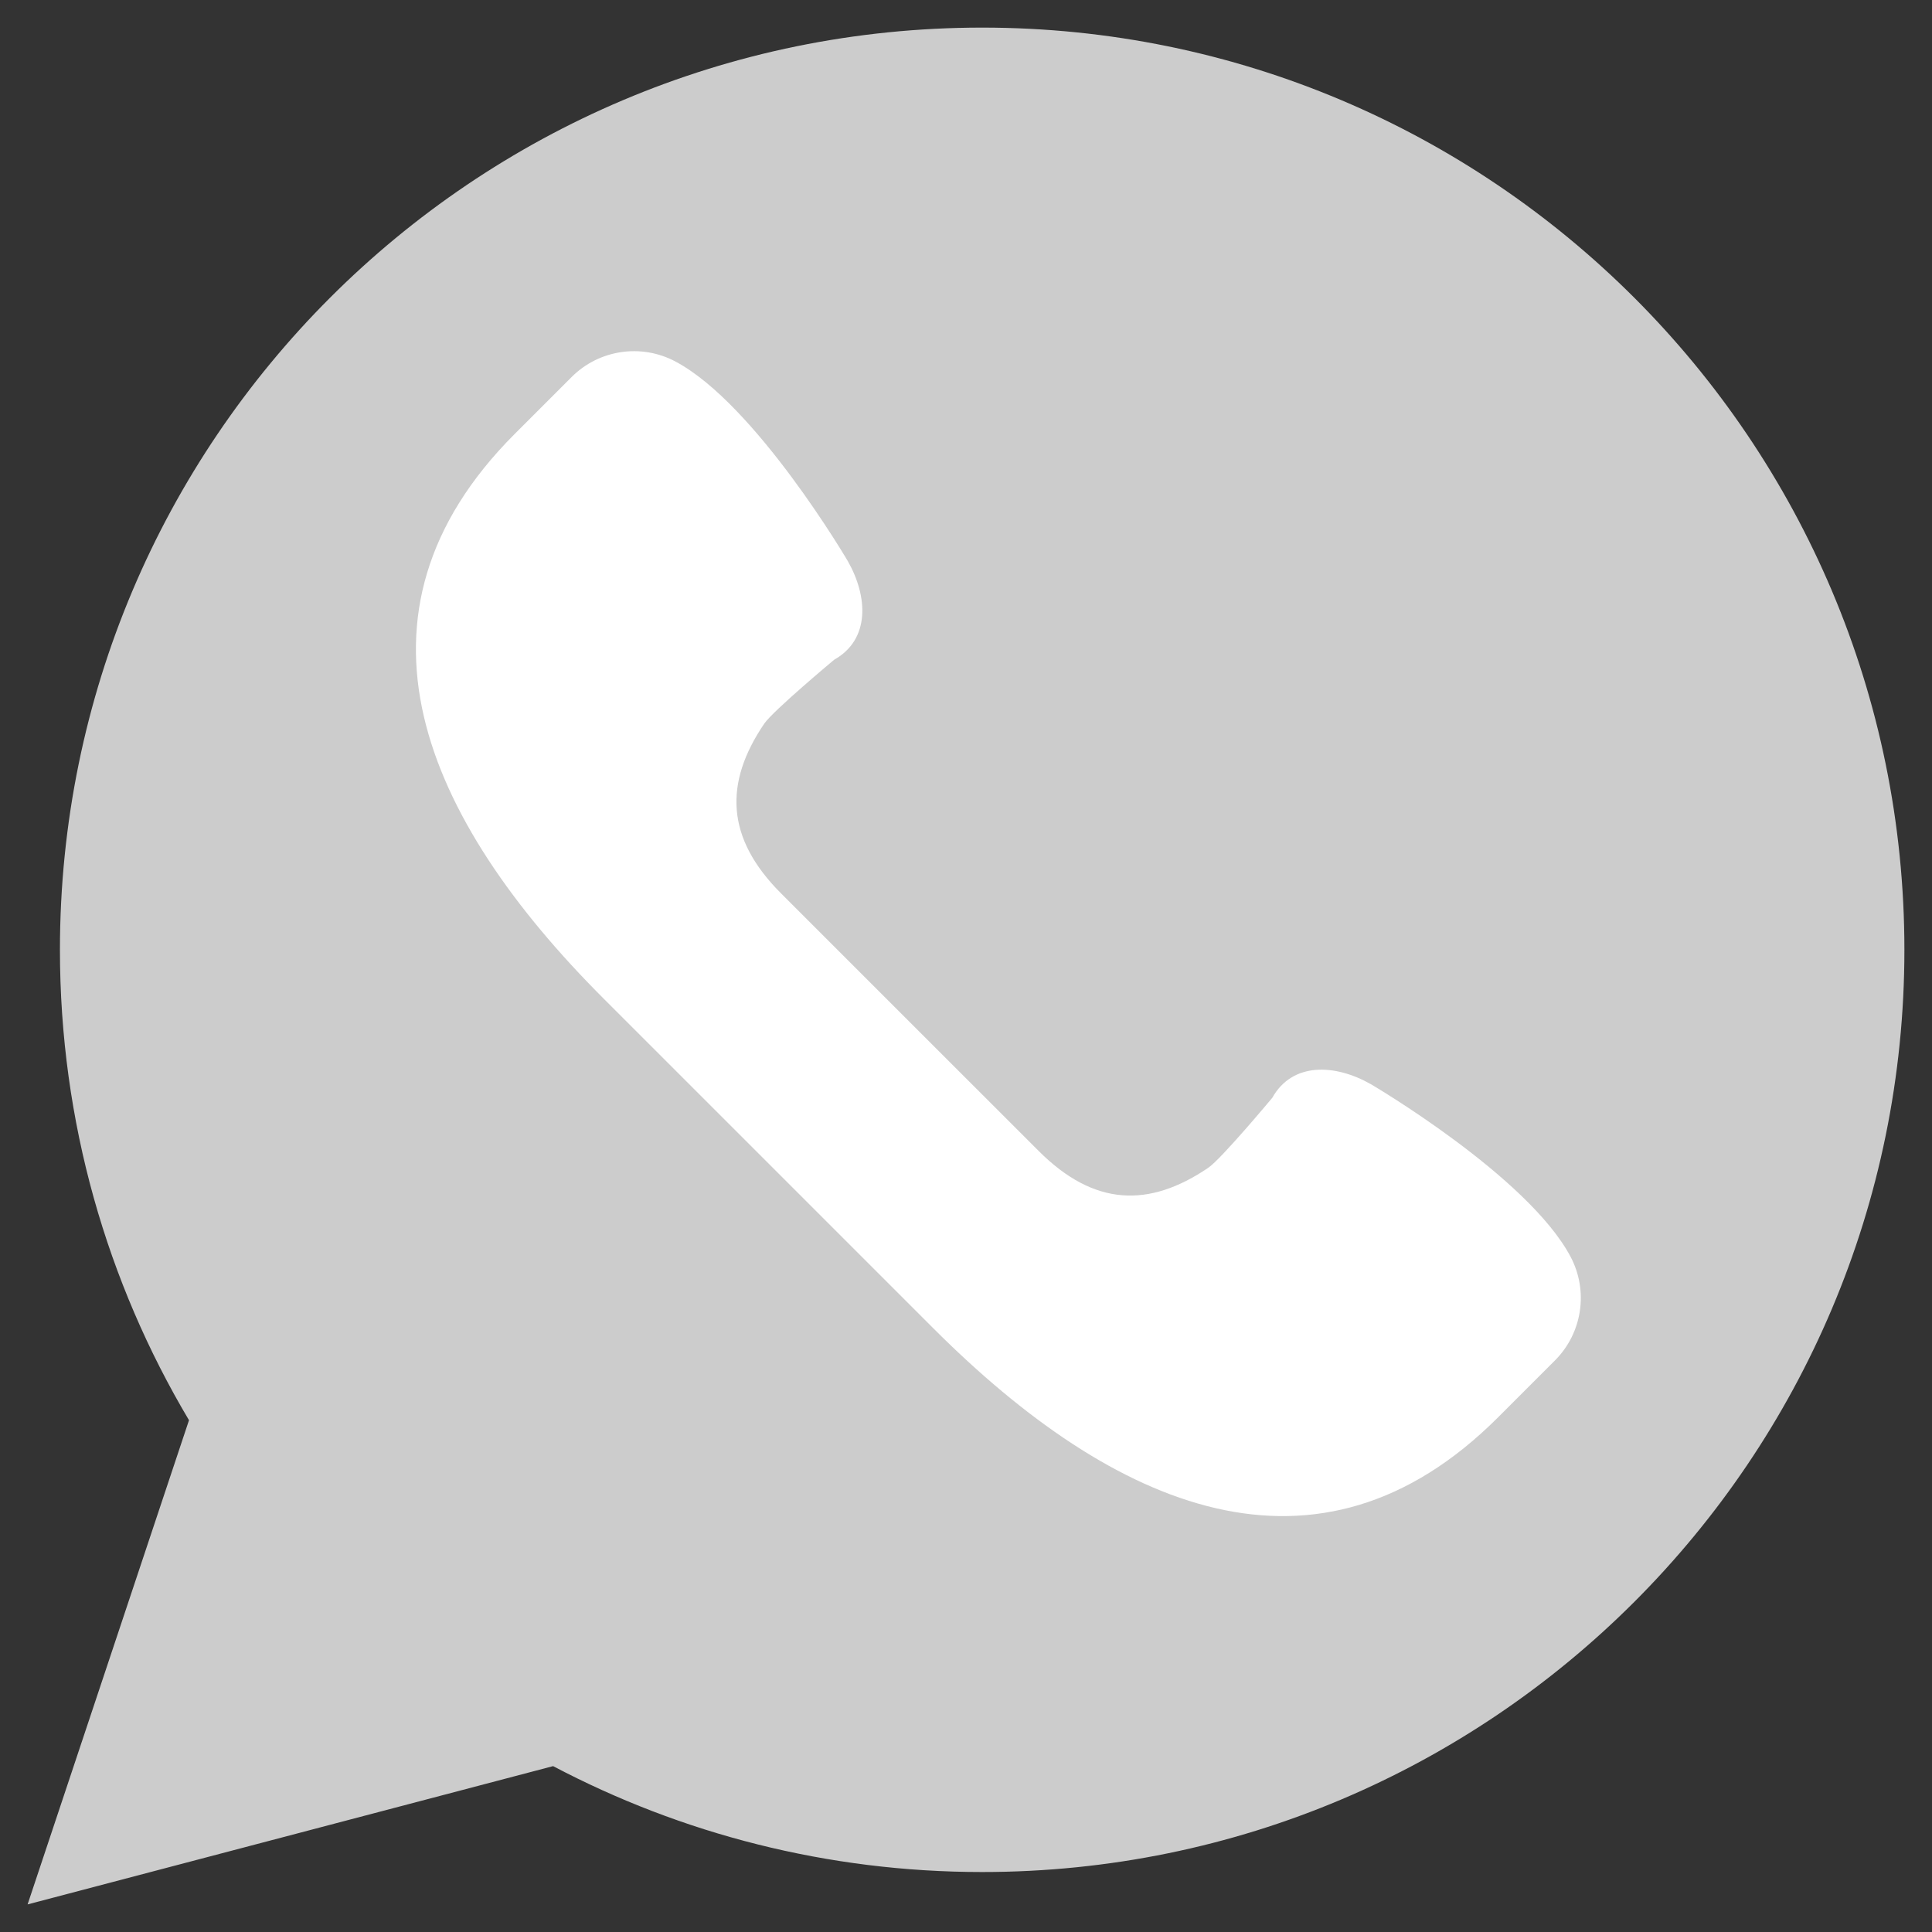
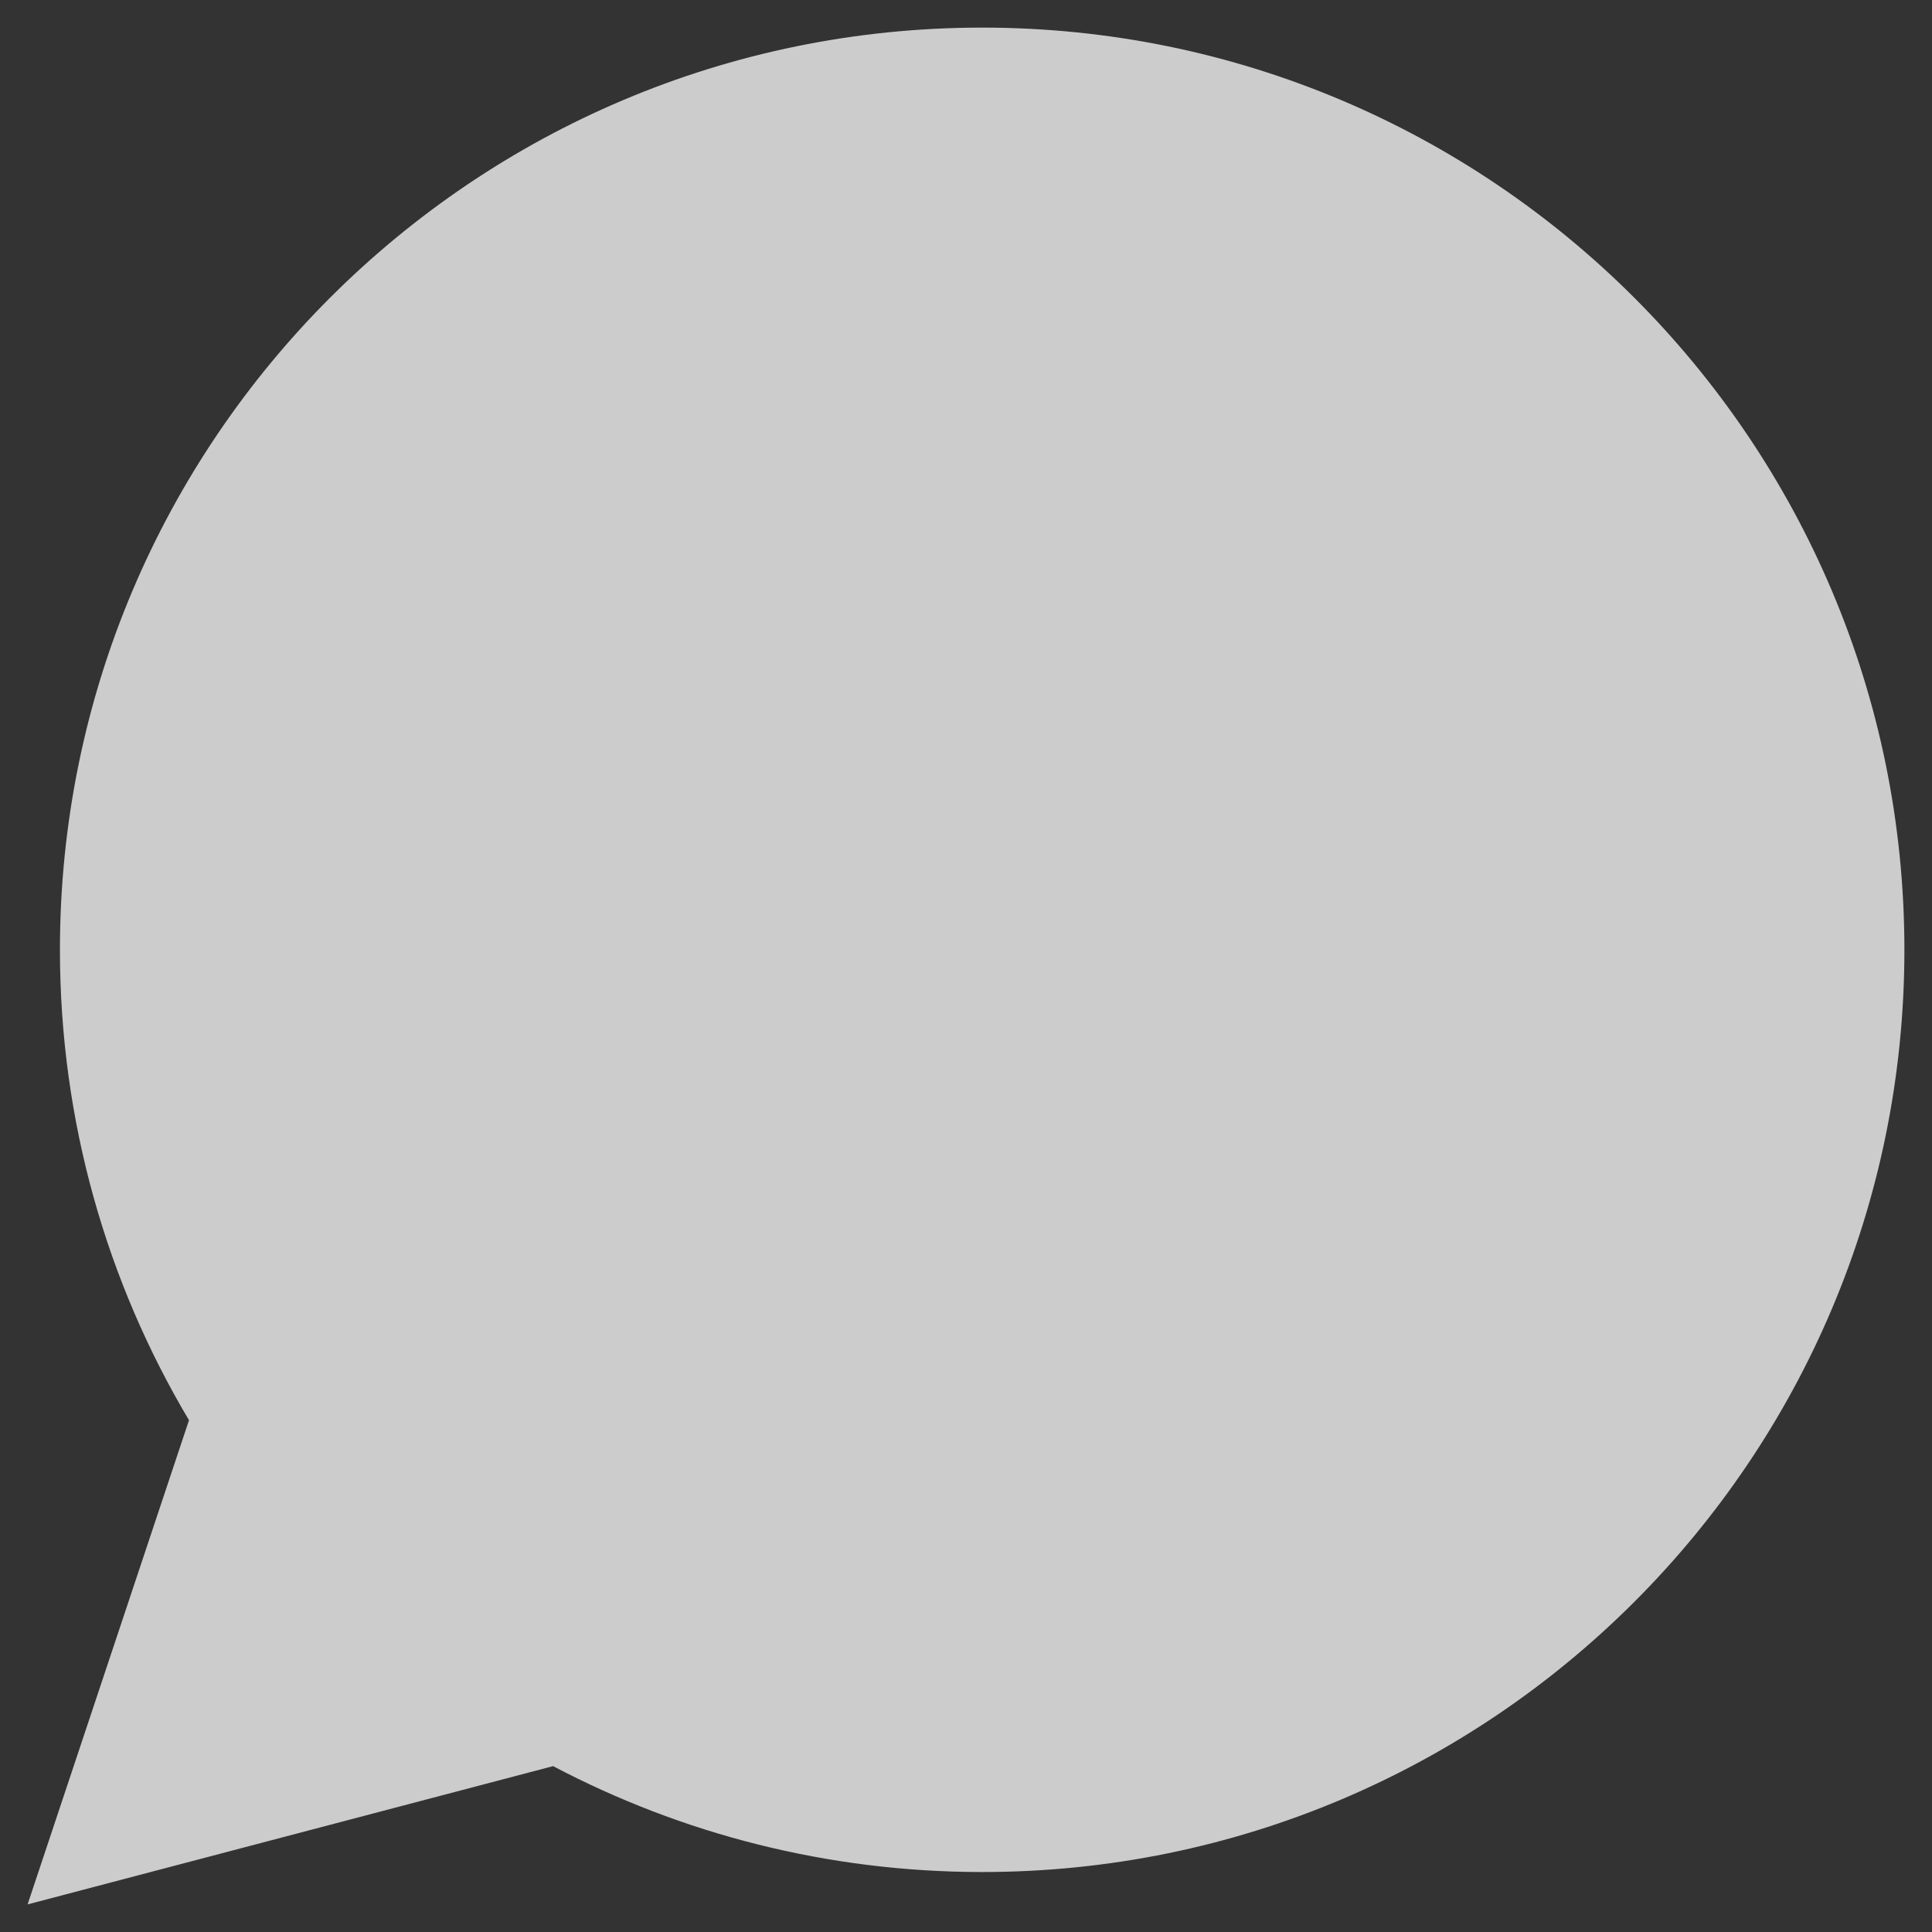
<svg xmlns="http://www.w3.org/2000/svg" version="1.1" id="Capa_1" x="0px" y="0px" width="140px" height="140px" viewBox="0 0 140 140" enable-background="new 0 0 140 140" xml:space="preserve">
  <rect x="0" y="0" width="140" height="140" fill="#333333" stroke="none" />
  <g>
    <path fill="#CCCCCC" d="M2,138l11.695-35.086c-5.934-9.98-9.352-21.631-9.352-34.087C4.346,31.92,34.264,2,71.173,2   C108.08,2,138,31.92,138,68.827s-29.92,66.827-66.827,66.827c-11.229,0-21.805-2.781-31.093-7.674L2,138z" />
-     <path fill="#FFFFFF" d="M113.809,91.068c-3.086-5.832-14.465-12.5-14.465-12.5c-2.576-1.469-5.682-1.633-7.15,0.983   c0,0-3.696,4.435-4.637,5.07c-4.297,2.912-8.274,2.8-12.291-1.218L65.93,74.07l-9.334-9.335c-4.017-4.017-4.129-7.996-1.22-12.291   c0.64-0.941,5.073-4.639,5.073-4.639c2.615-1.47,2.451-4.574,0.984-7.15c0,0-6.67-11.379-12.5-14.465   c-2.48-1.313-5.527-0.853-7.511,1.13L37.3,31.443c-13.077,13.077-6.638,27.84,6.438,40.917l11.953,11.951l11.951,11.951   c13.078,13.078,27.84,19.518,40.918,6.439l4.121-4.121C114.664,96.593,115.121,93.547,113.809,91.068z" />
  </g>
</svg>